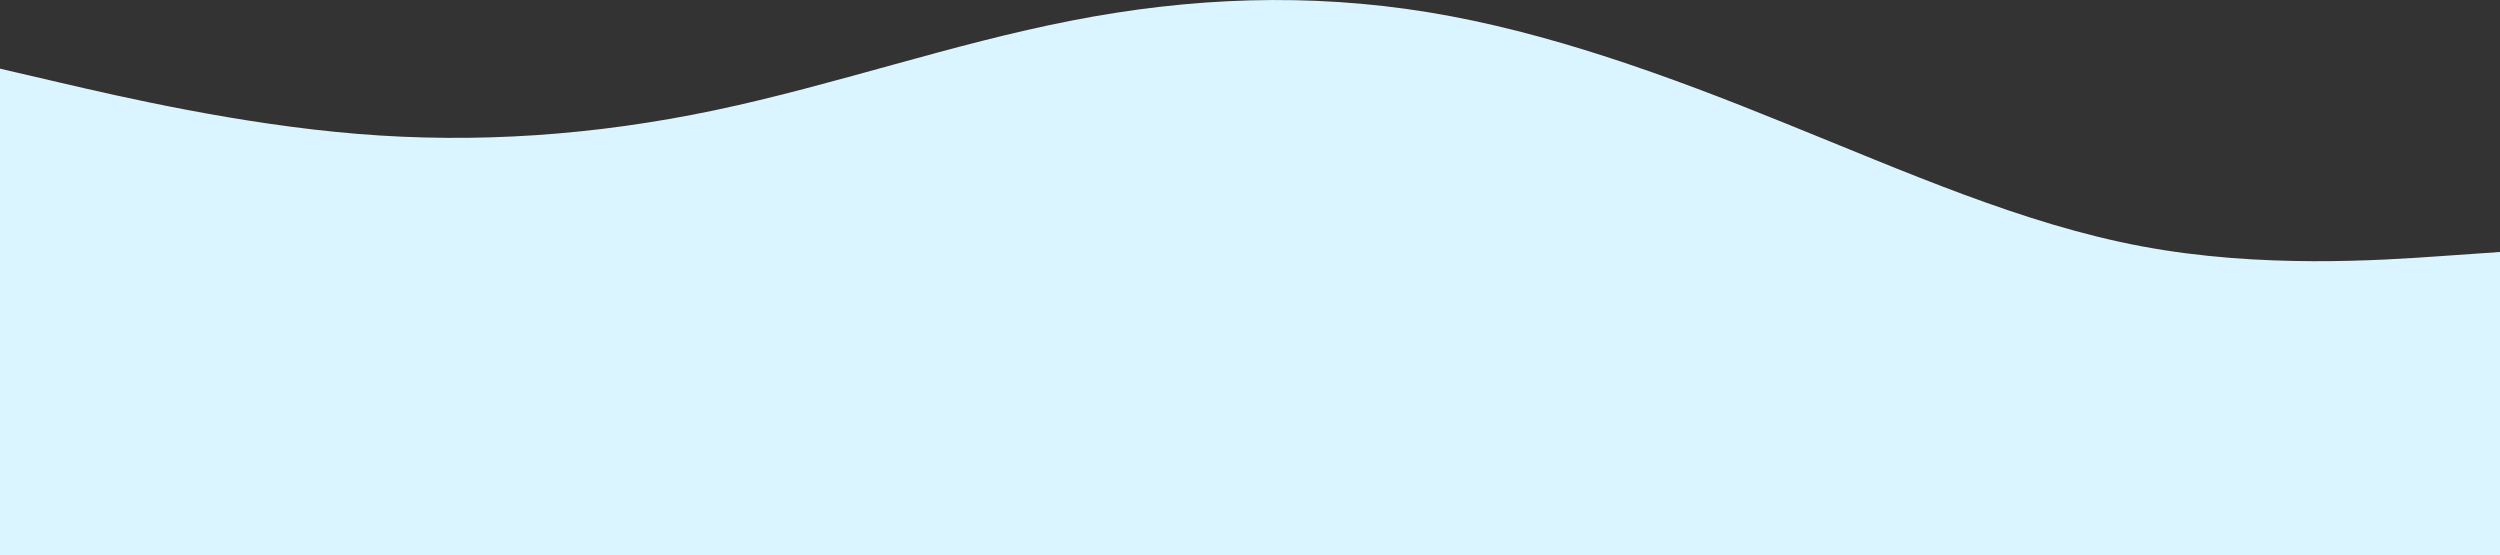
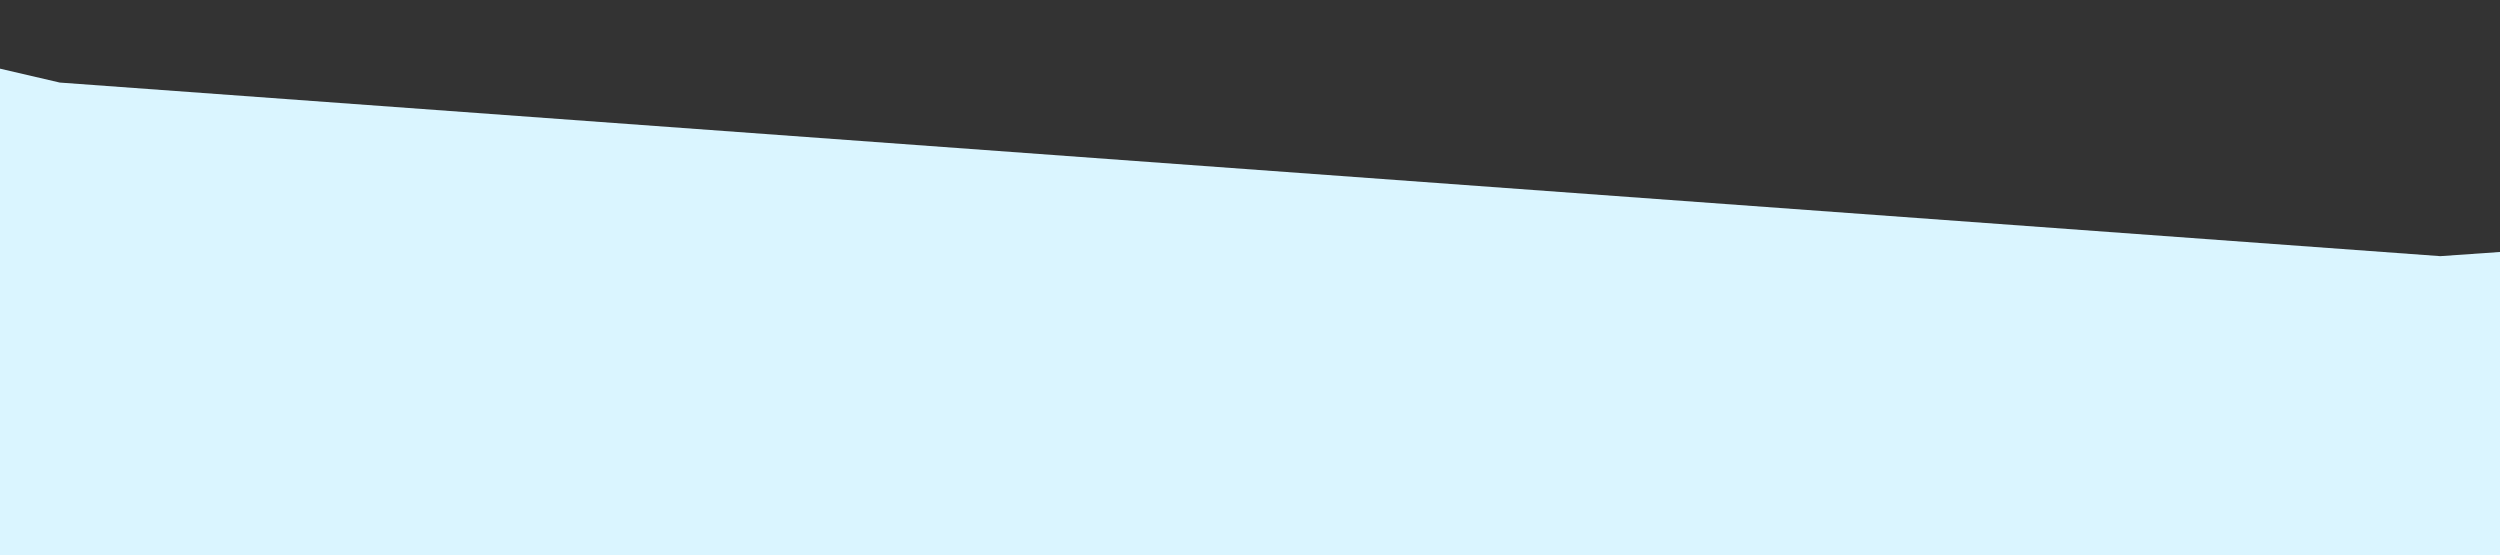
<svg xmlns="http://www.w3.org/2000/svg" id="Layer_2" data-name="Layer 2" viewBox="0 0 390 86.61">
  <rect x="0" y="0" width="390" height="86.61" fill="#333333" stroke="none" />
  <defs>
    <style>
      .cls-1 {
        fill: #daf5ff;
      }
    </style>
  </defs>
  <g id="Layer_1-2" data-name="Layer 1">
-     <path class="cls-1" d="m380.68,39.96l9.32-.65v47.3H0V10.71l9.32,2.17c9.31,2.16,27.95,6.5,46.49,8.01,18.59,1.52,37.05.22,55.64-3.68,18.55-3.9,37.18-10.4,55.73-14,18.59-3.64,37.05-4.33,55.64-1.3,18.55,3.04,37.18,9.8,55.73,17.34,18.59,7.49,37.05,15.73,55.64,19.19,18.54,3.47,37.18,2.17,46.49,1.52Z" />
+     <path class="cls-1" d="m380.68,39.96l9.32-.65v47.3H0V10.71l9.32,2.17Z" />
  </g>
</svg>